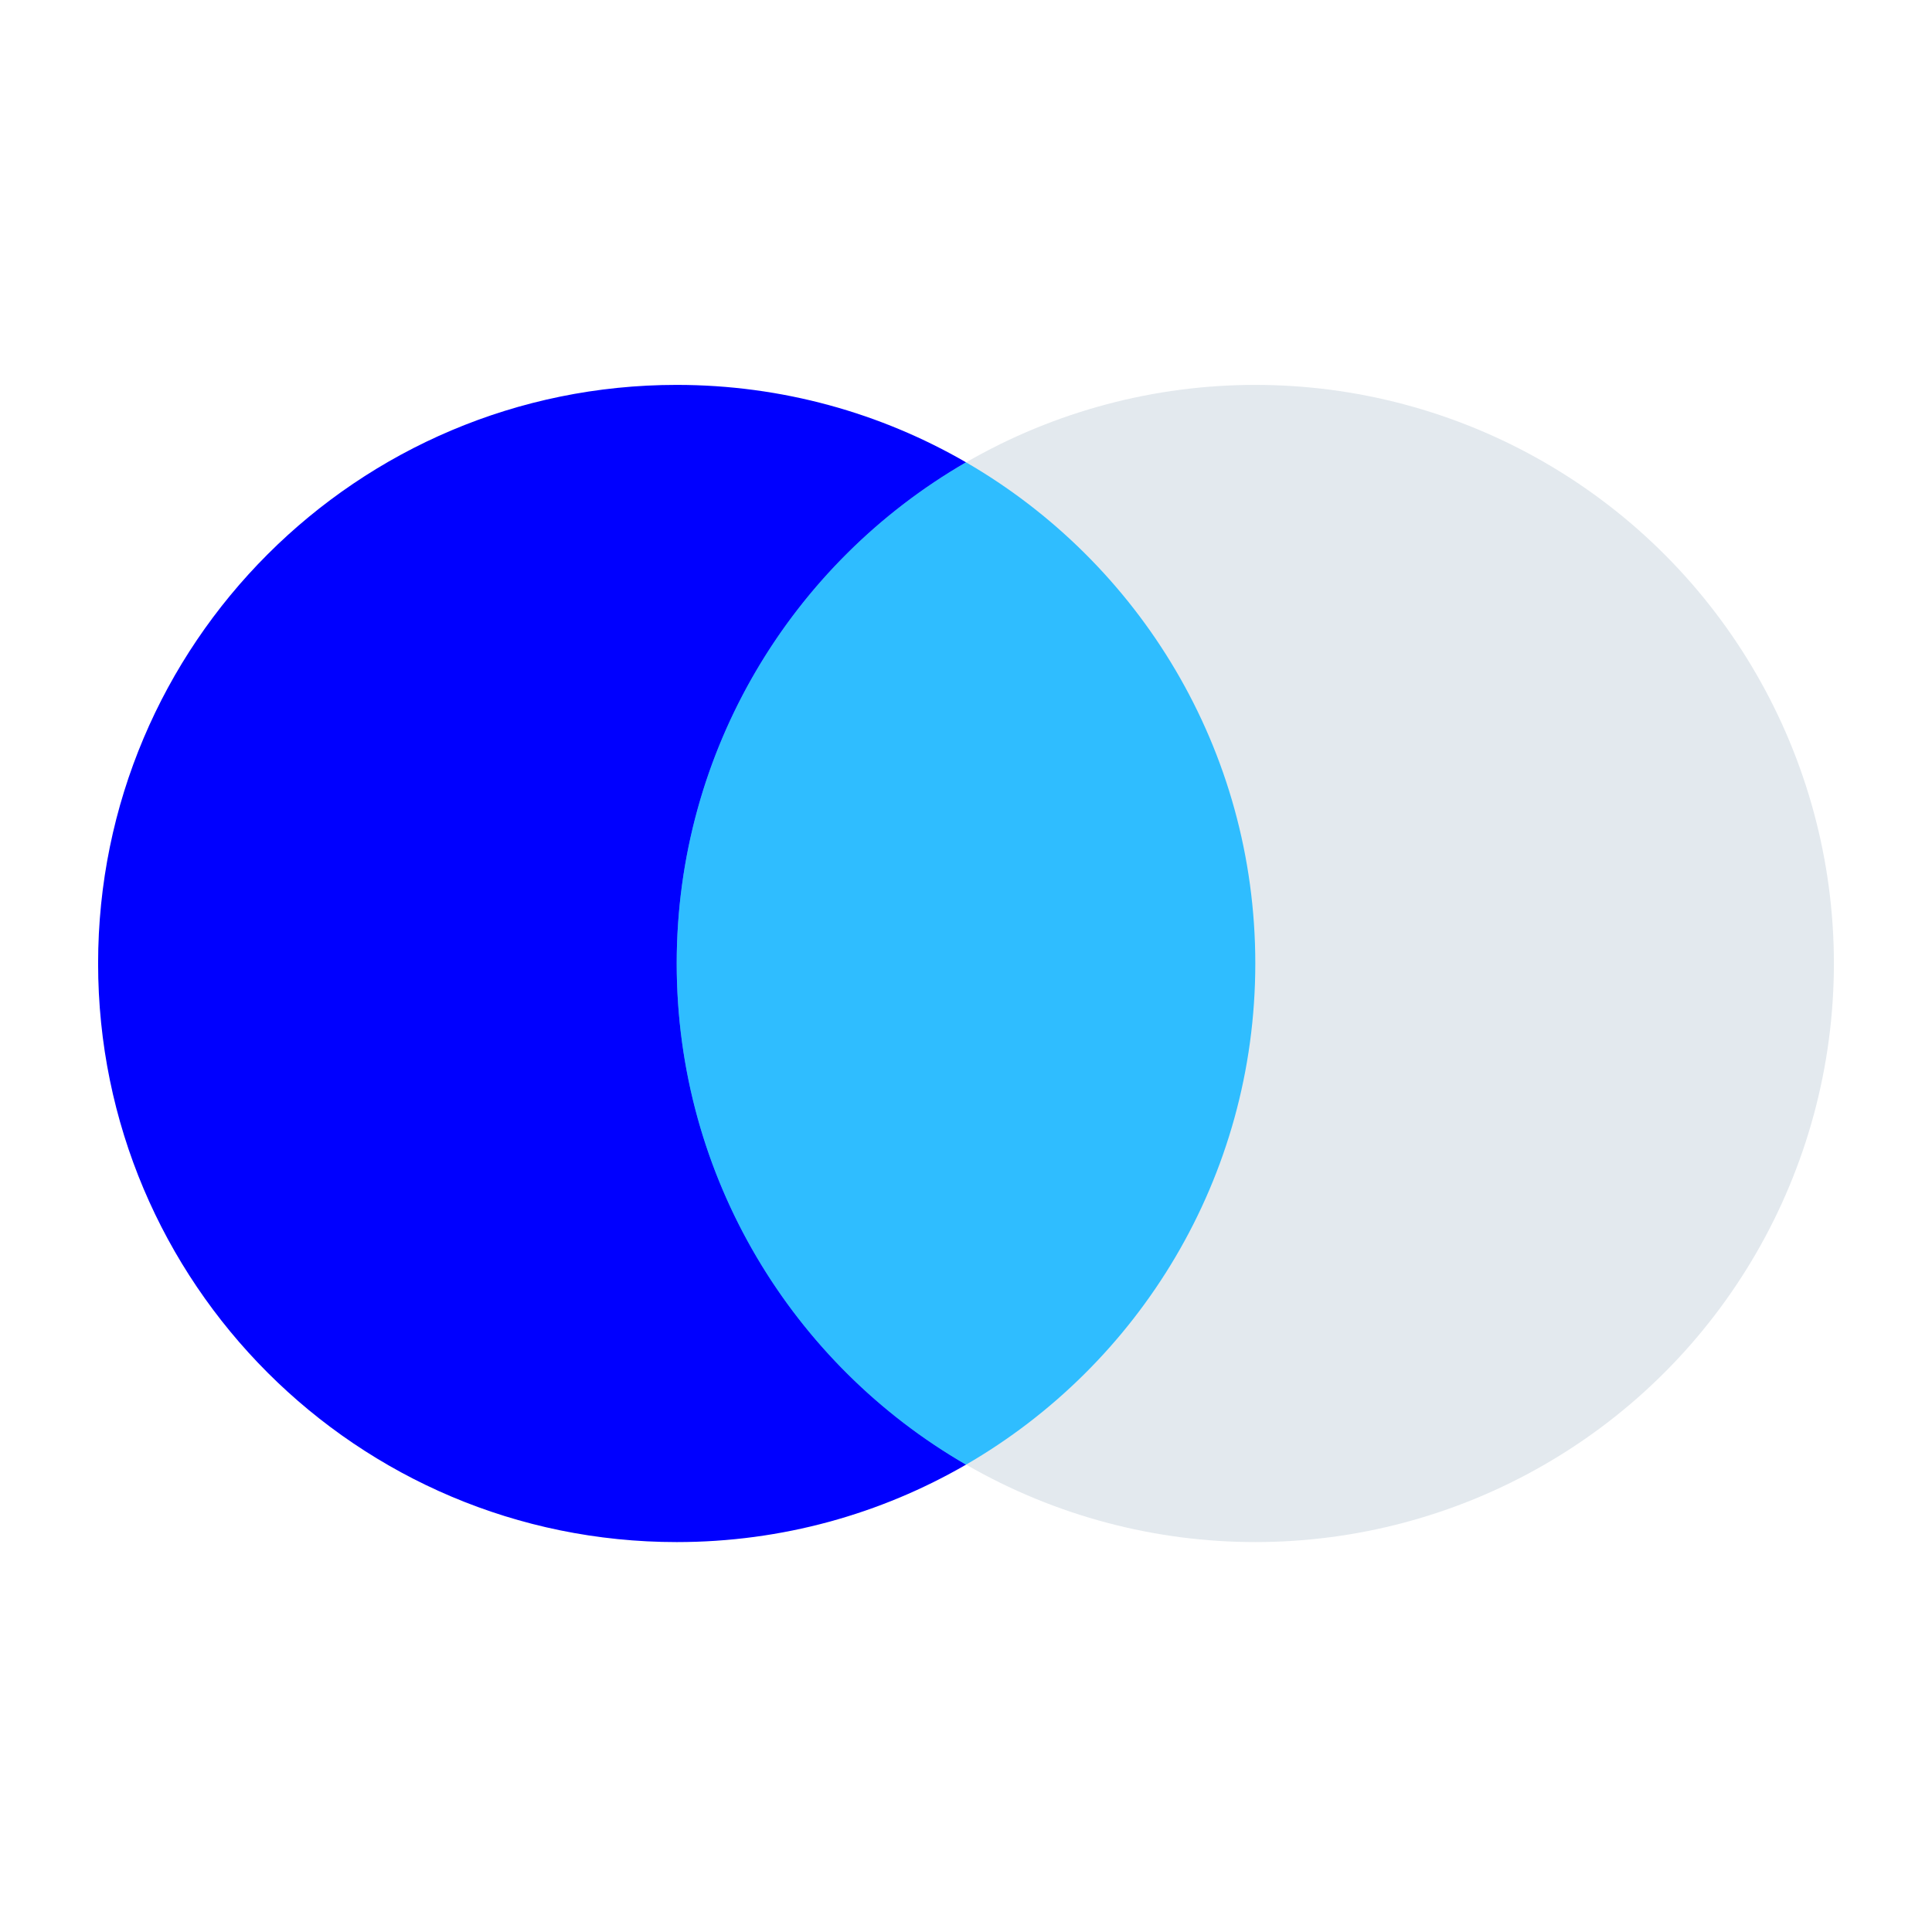
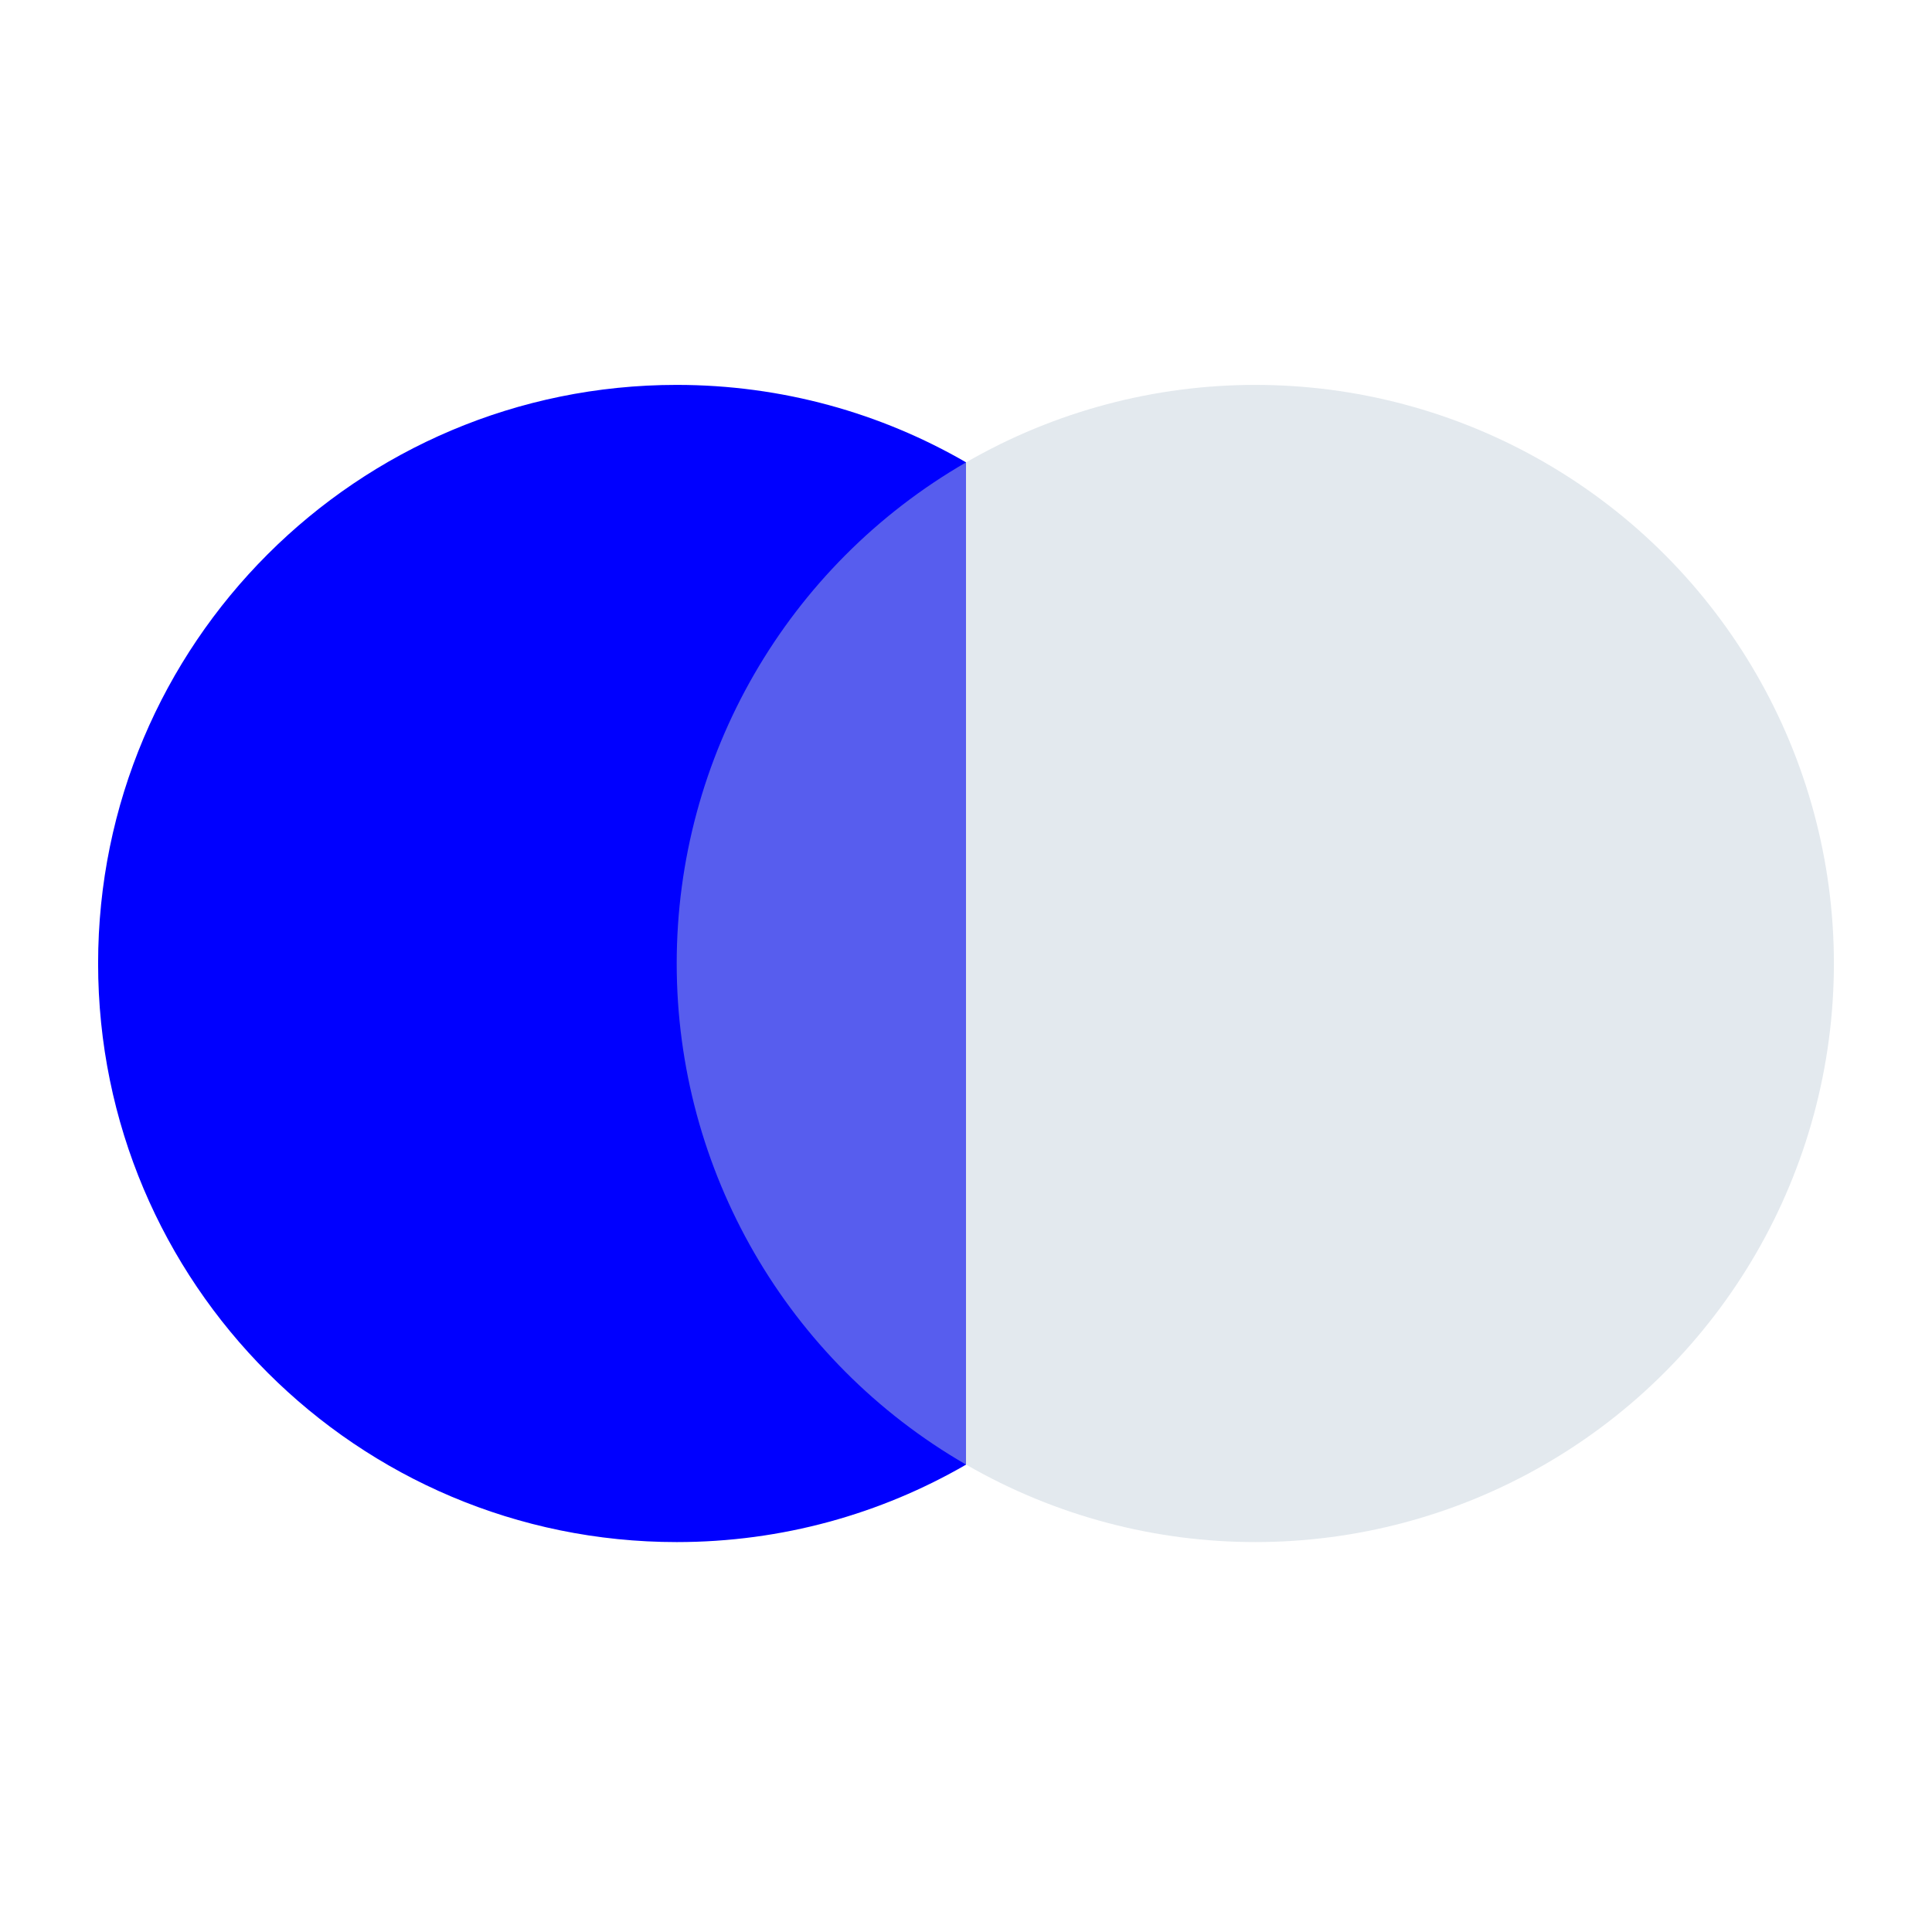
<svg xmlns="http://www.w3.org/2000/svg" width="512px" height="512px" viewBox="0 0 512 512" version="1.1">
  <title>rekening-gezamenlijk</title>
  <g id="rekening-gezamenlijk" stroke="none" stroke-width="1" fill="none" fill-rule="evenodd">
    <g id="Group" transform="translate(26, 102)">
-       <path d="M153.333,0 C181.262,0 207.447,7.467 230,20.513 L230,286.153 C207.447,299.2 181.262,306.667 153.333,306.667 C68.65,306.667 0,238.017 0,153.333 C0,68.65 68.65,0 153.333,0 Z" id="Combined-Shape" fill="#0000FF" />
+       <path d="M153.333,0 C181.262,0 207.447,7.467 230,20.513 L230,286.153 C207.447,299.2 181.262,306.667 153.333,306.667 C68.65,306.667 0,238.017 0,153.333 C0,68.65 68.65,0 153.333,0 " id="Combined-Shape" fill="#0000FF" />
      <circle id="Oval-Copy" fill-opacity="0.45" fill="#C2CED9" cx="306.667" cy="153.333" r="153.333" />
    </g>
    <g id="Group-Copy" transform="translate(179, 122)" fill="#2FBDFF">
-       <path d="M77,0.513 C122.832,27.025 153.667,76.578 153.667,133.333 C153.667,190.088 122.832,239.641 77,266.153 C31.168,239.641 0.333,190.088 0.333,133.333 C0.333,76.595 31.15,27.055 76.959,0.537 Z" id="Combined-Shape" />
-     </g>
+       </g>
  </g>
</svg>